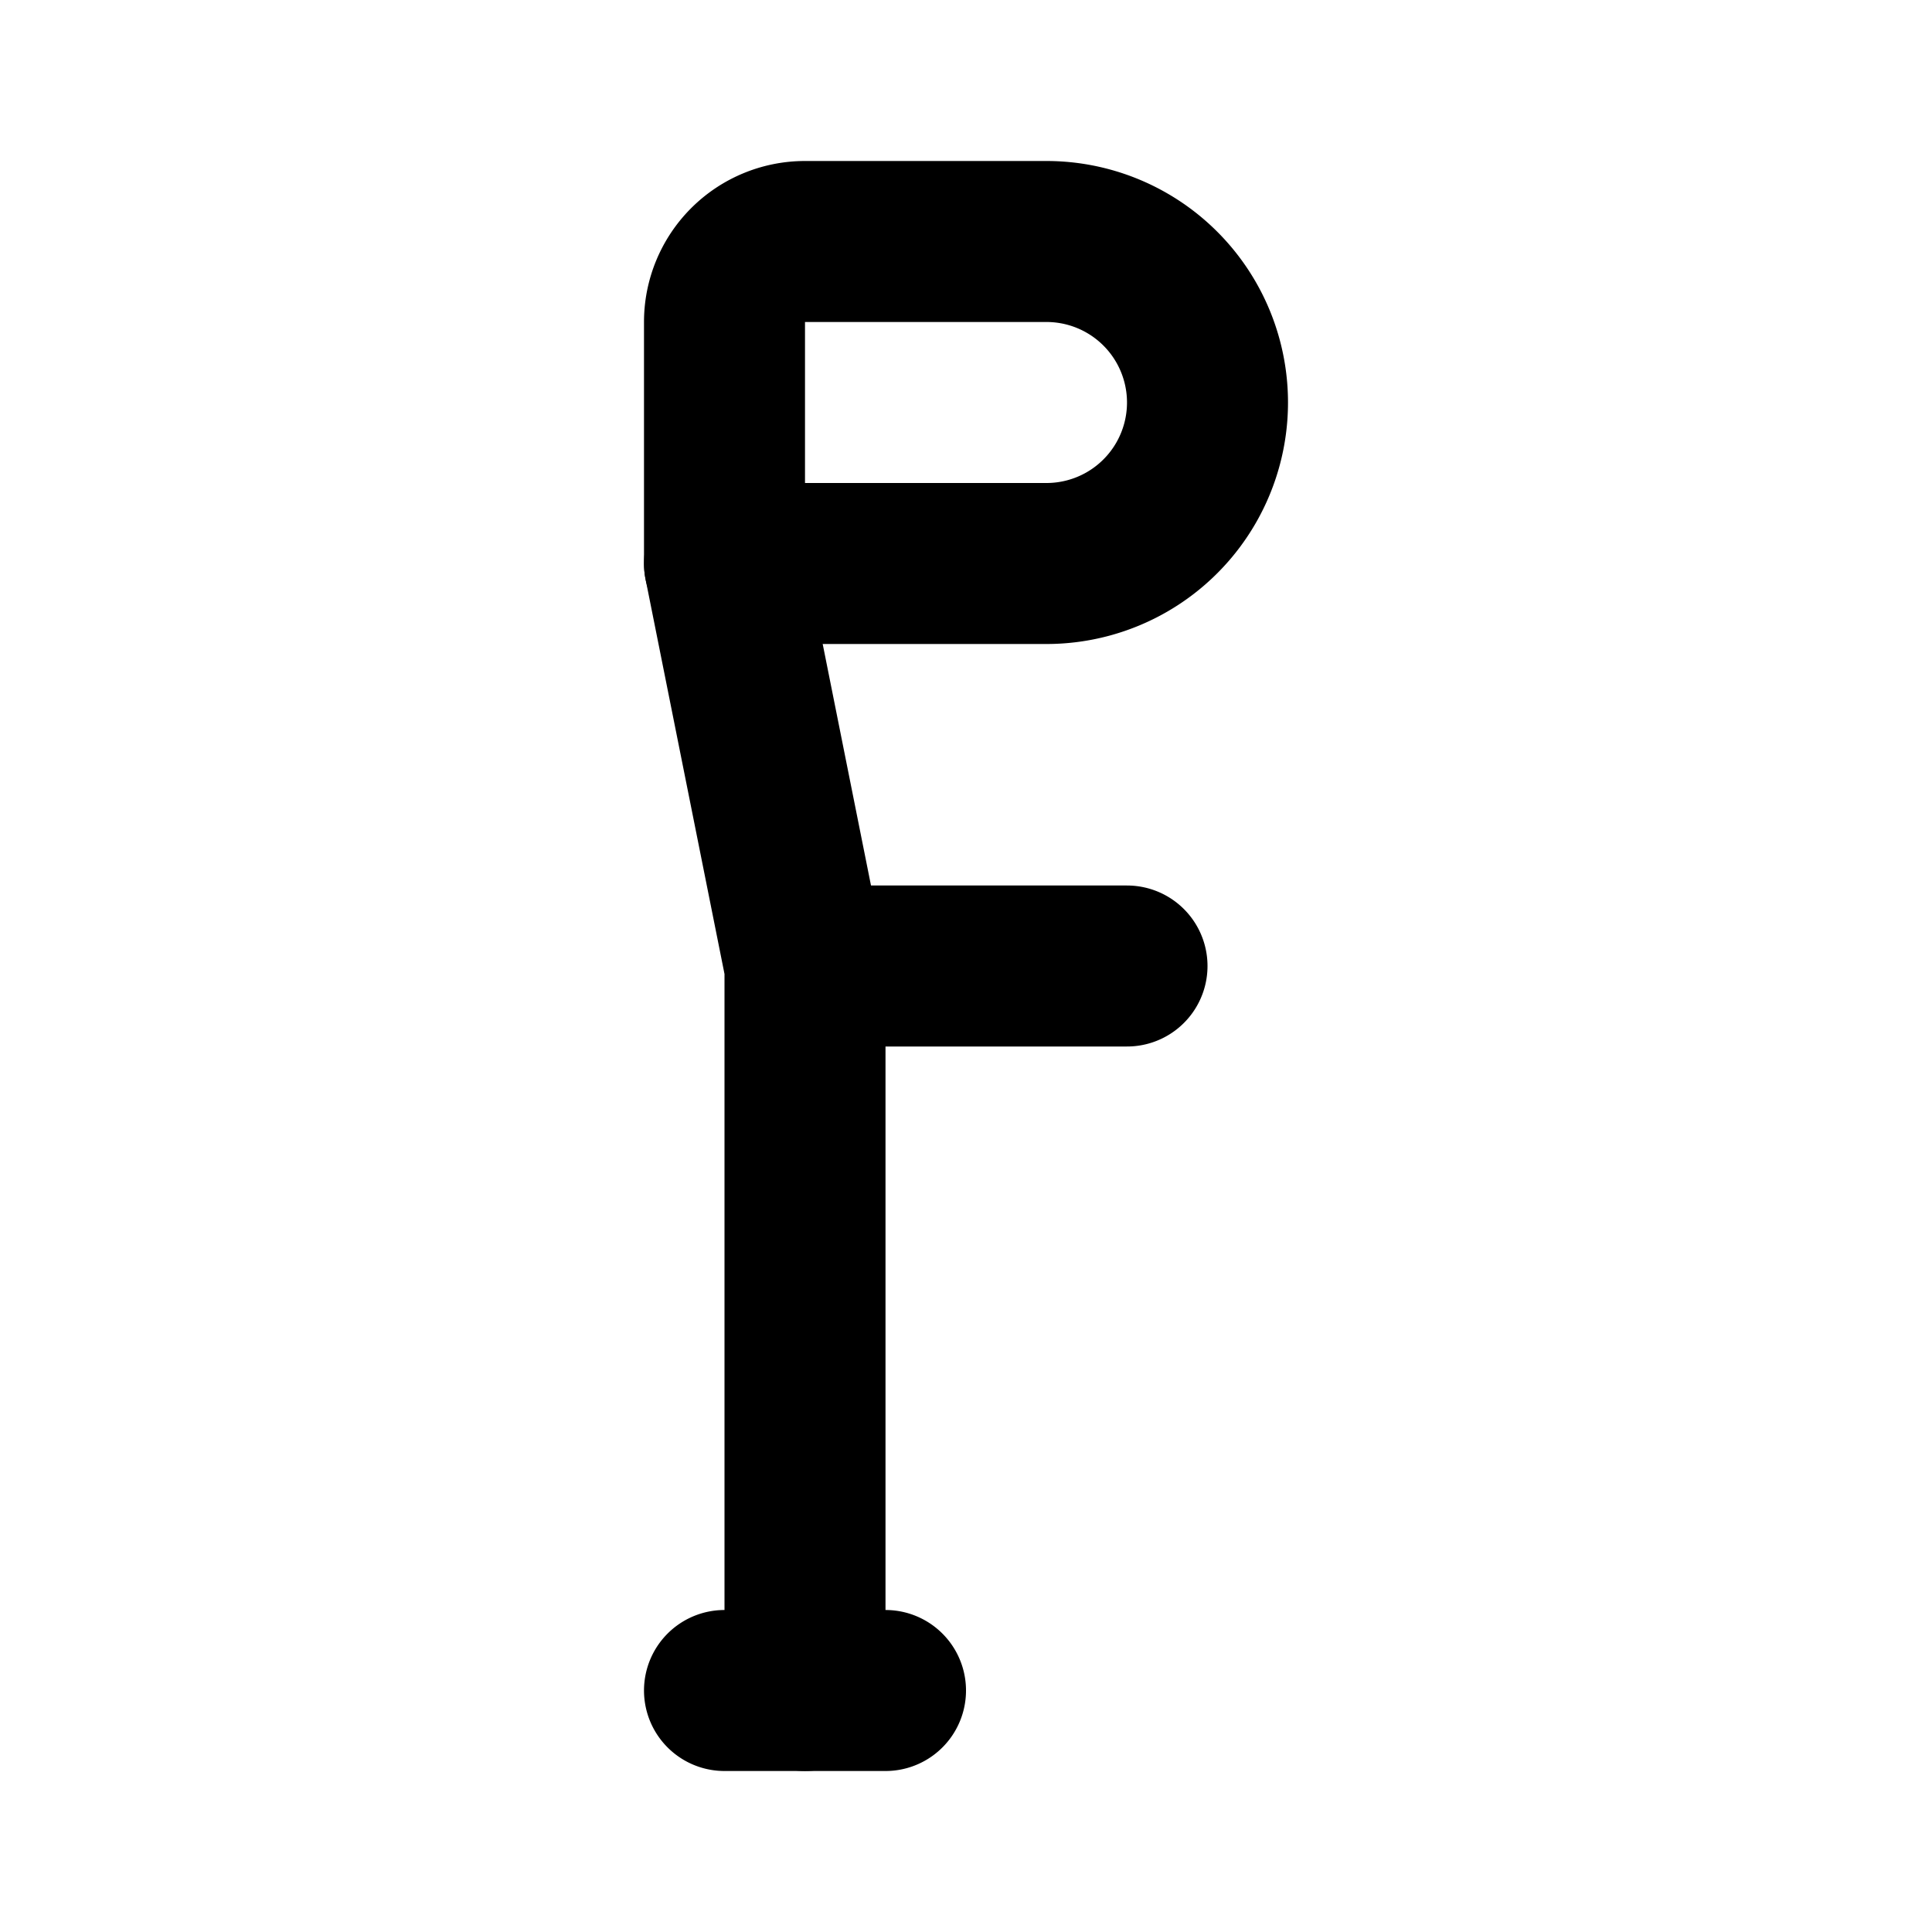
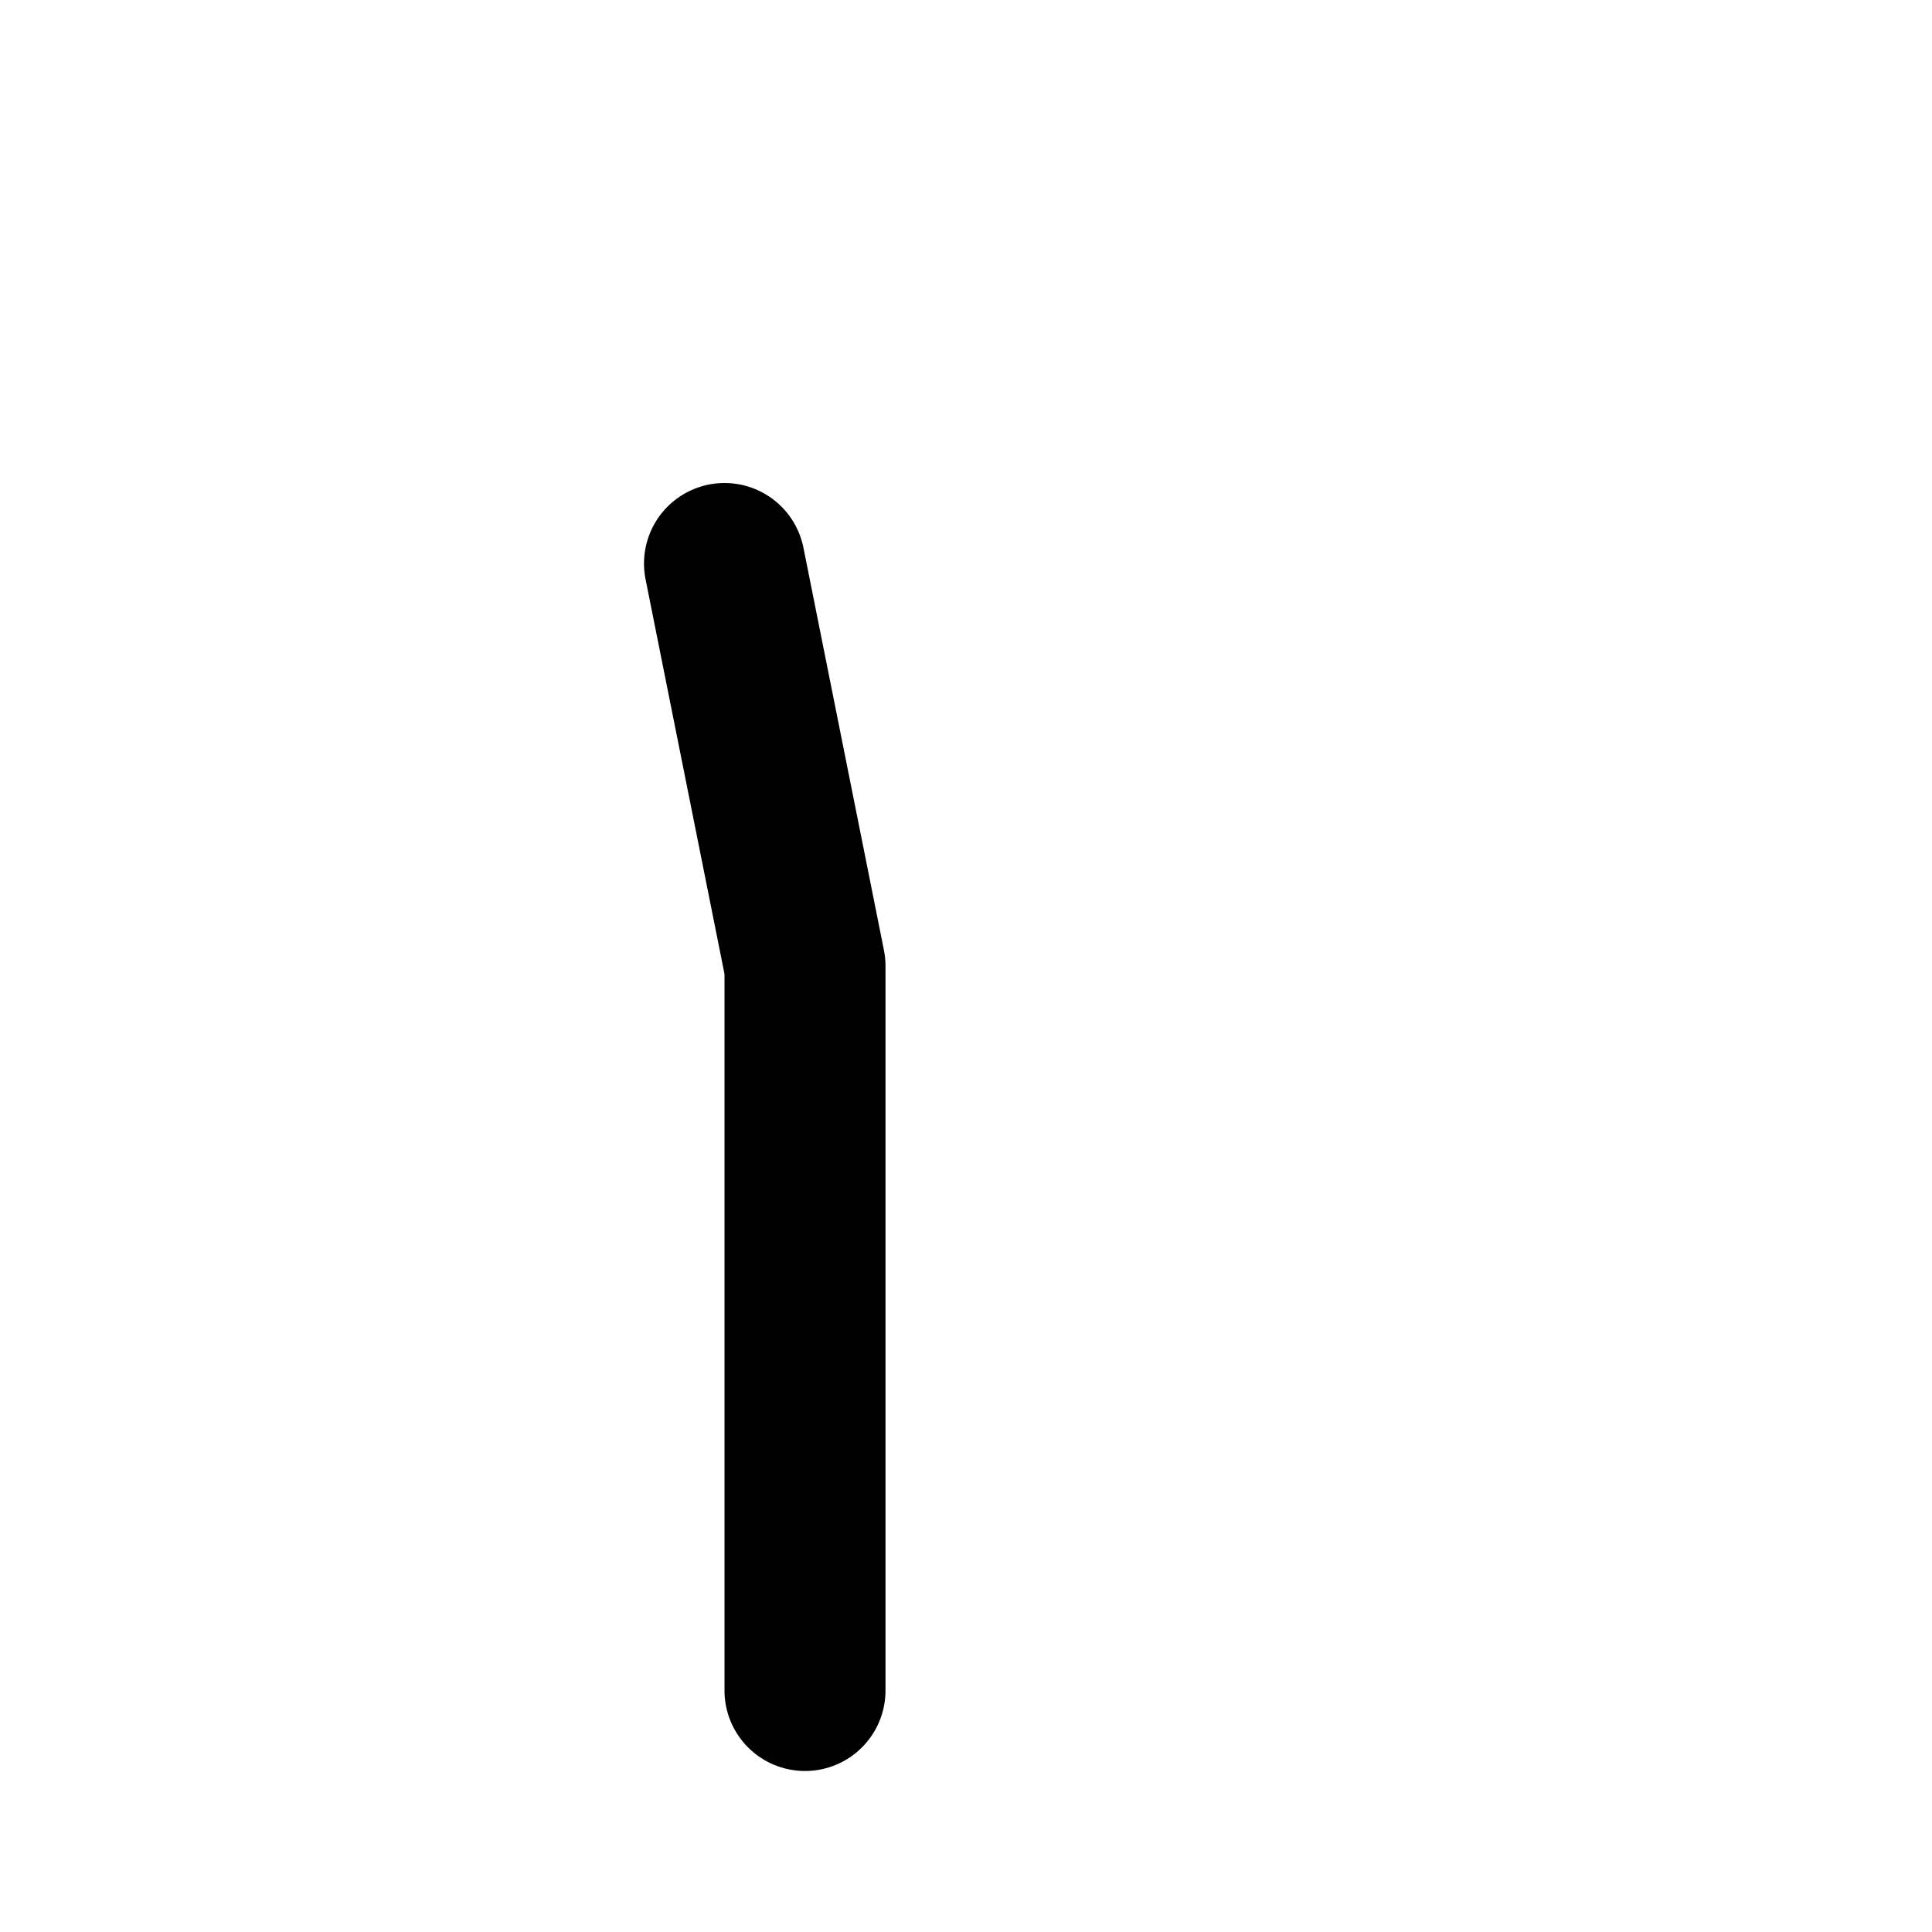
<svg xmlns="http://www.w3.org/2000/svg" fill="#000000" width="800px" height="800px" viewBox="0 0 24 24" id="crutch-2" data-name="Flat Line" class="icon flat-line">
  <polyline id="primary" points="10 21 10 12 9 7" style="fill: none; stroke: rgb(0, 0, 0); stroke-linecap: round; stroke-linejoin: round; stroke-width: 2;" />
-   <path id="primary-2" data-name="primary" d="M10,12h4M9,4V7h4a2,2,0,0,0,2-2h0a2,2,0,0,0-2-2H10A1,1,0,0,0,9,4ZM9,21h2" style="fill: none; stroke: rgb(0, 0, 0); stroke-linecap: round; stroke-linejoin: round; stroke-width: 2;" />
</svg>